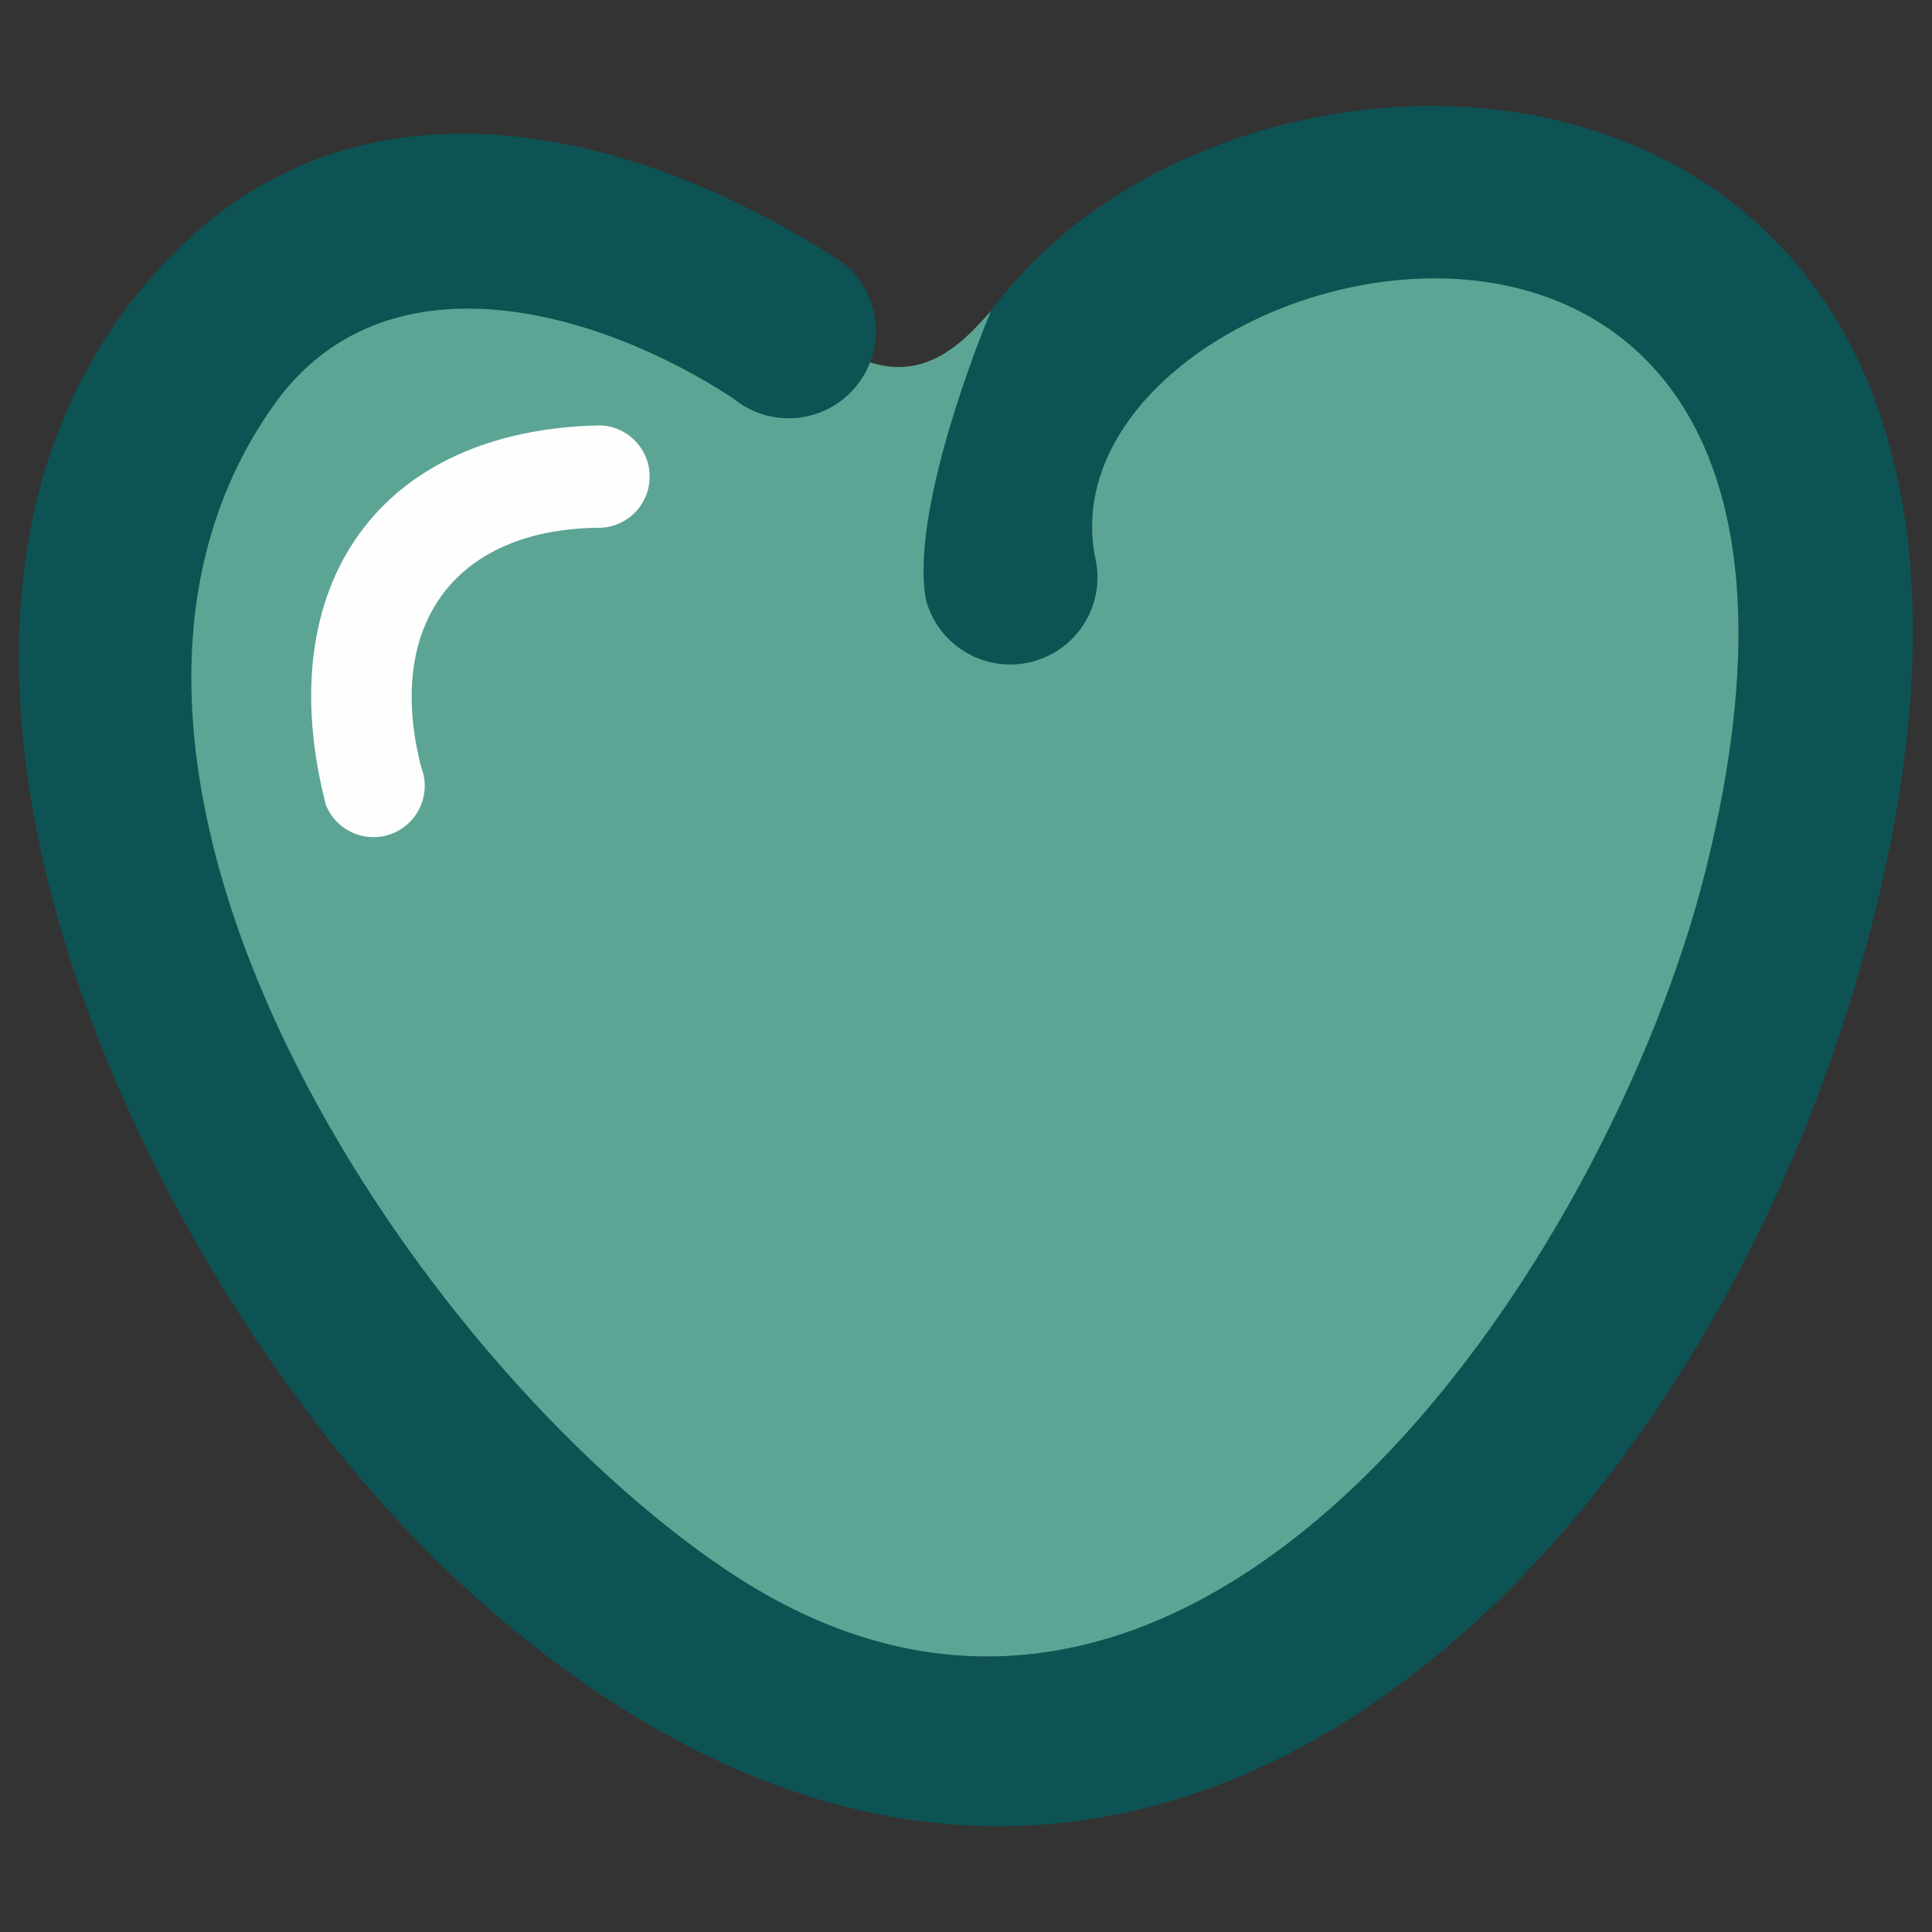
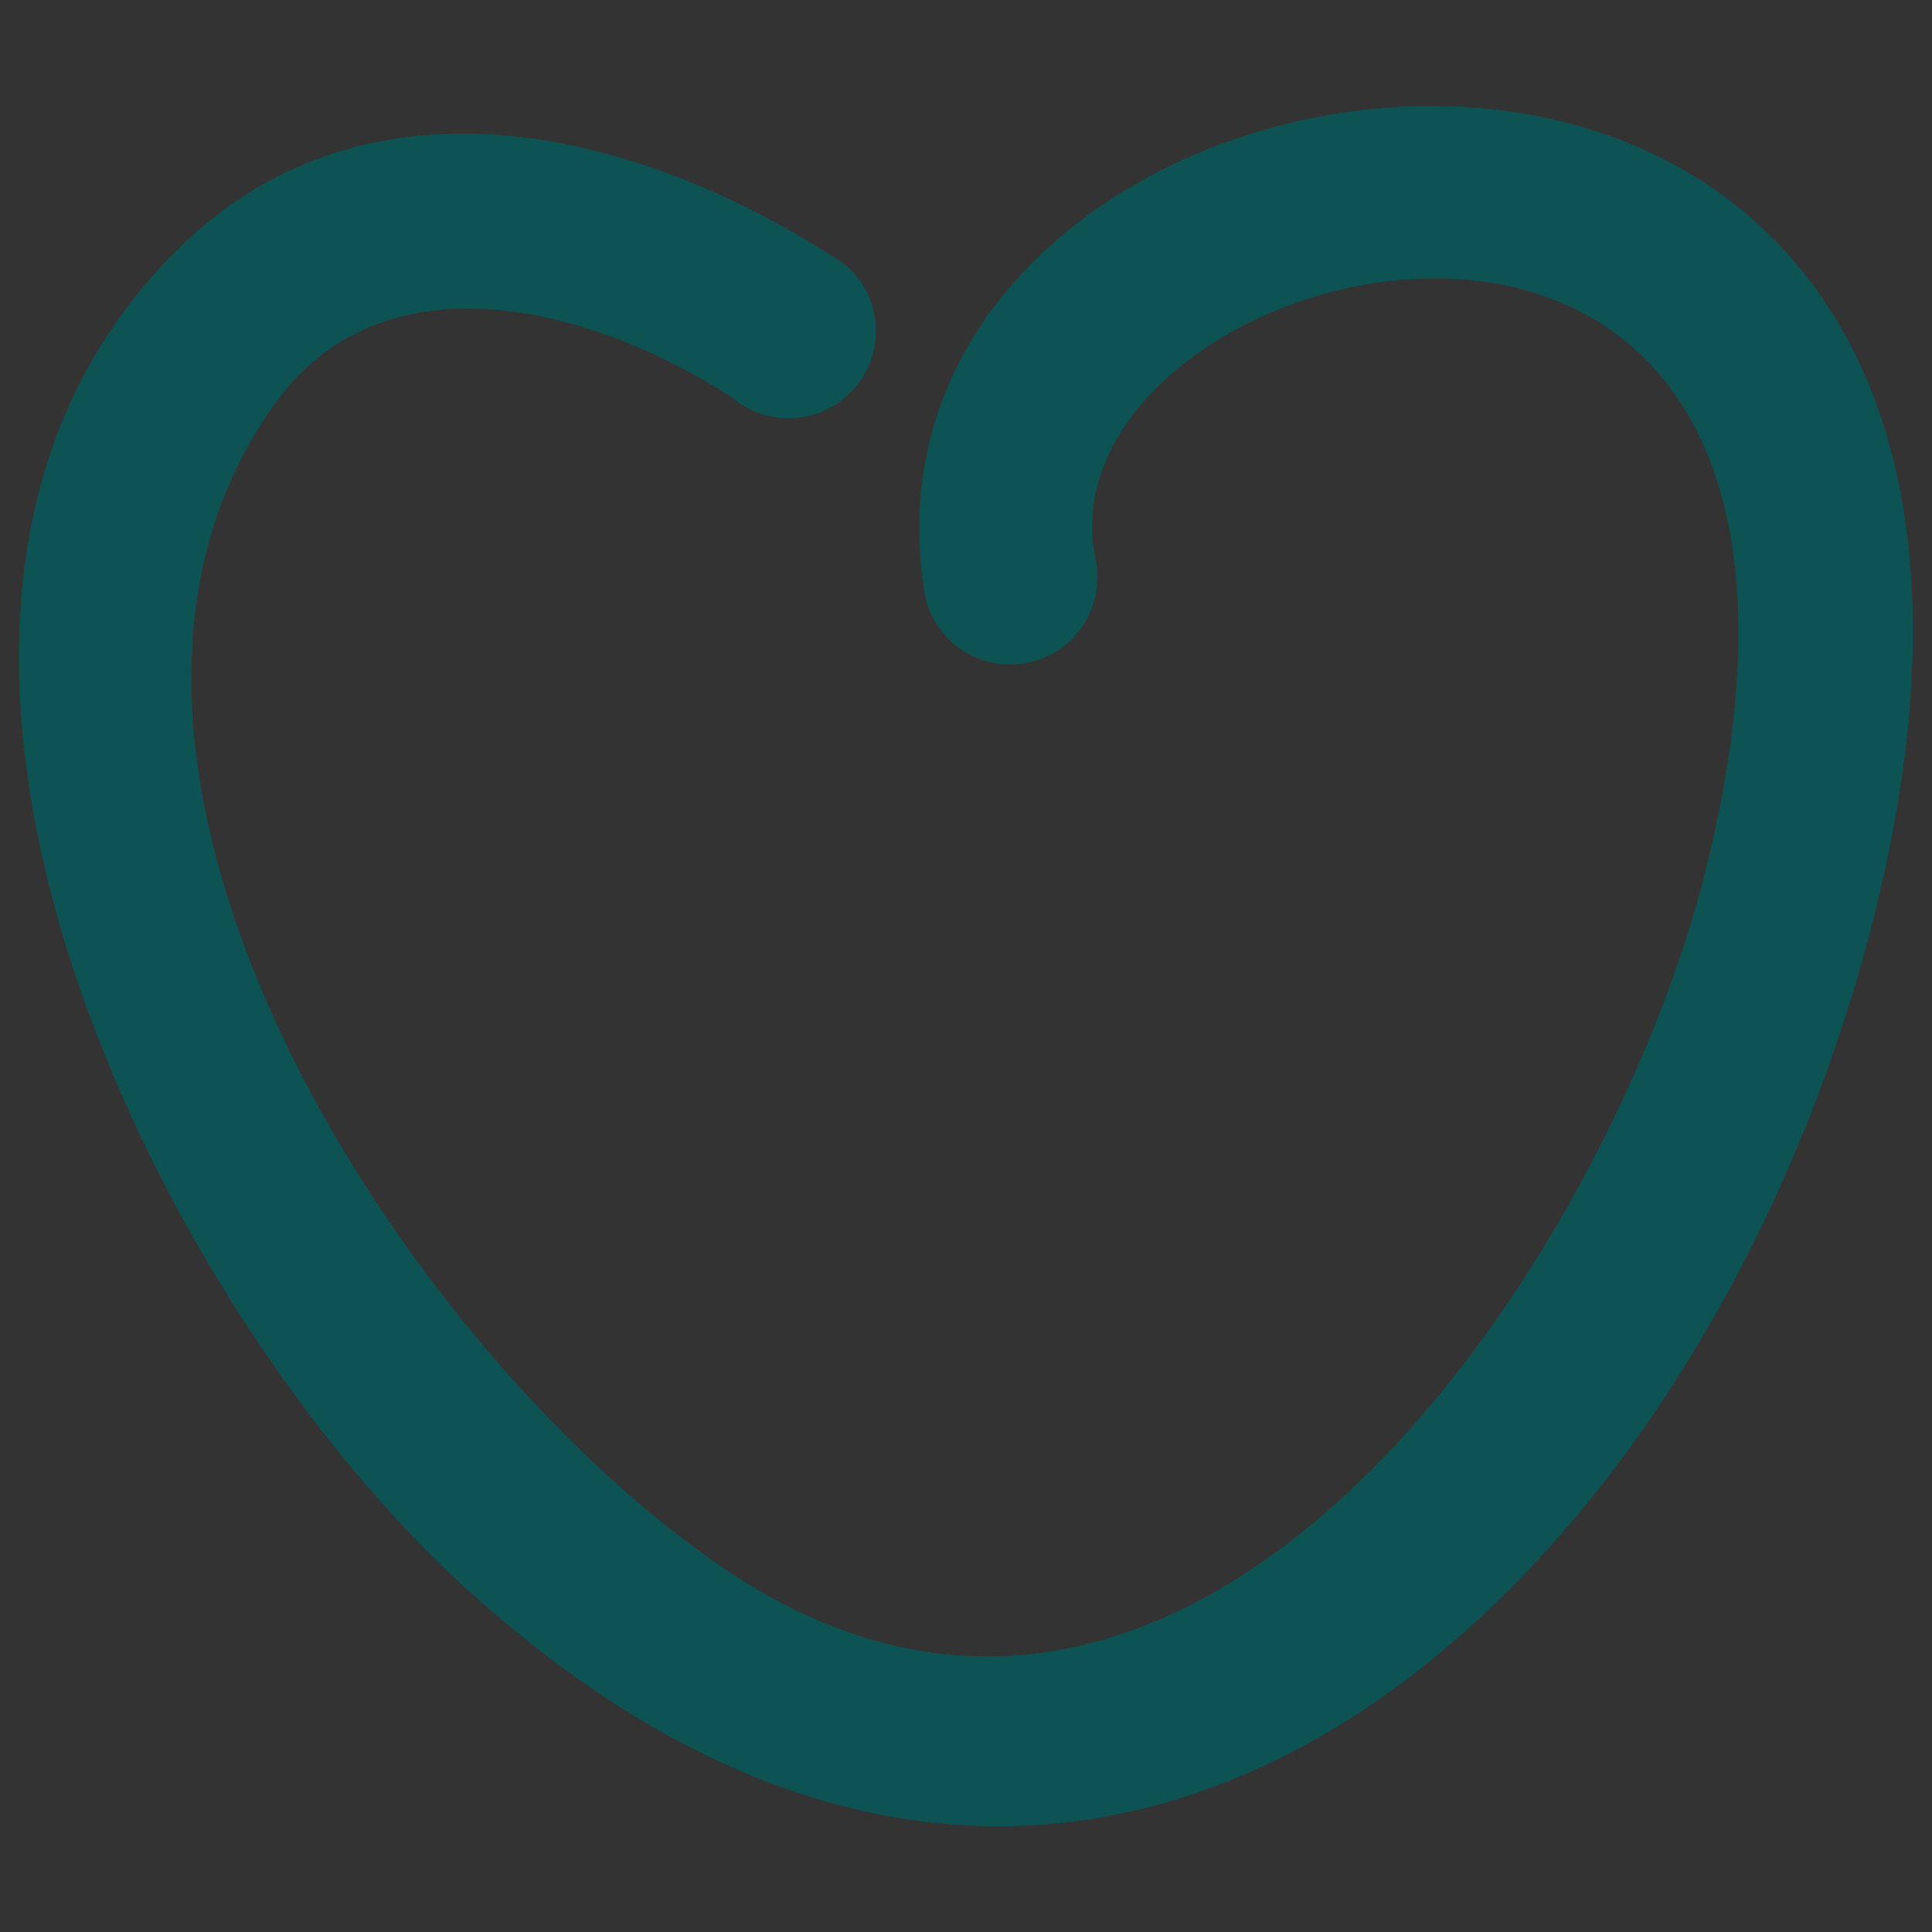
<svg xmlns="http://www.w3.org/2000/svg" xml:space="preserve" width="32mm" height="32mm" style="shape-rendering:geometricPrecision; text-rendering:geometricPrecision; image-rendering:optimizeQuality; fill-rule:evenodd; clip-rule:evenodd" viewBox="0 0 3200 3200">
  <rect x="0" y="0" width="3200" height="3200" fill="#333333" stroke="none" />
  <defs>
    <style type="text/css">  .fil1 {fill:none} .fil3 {fill:#FEFEFE} .fil2 {fill:#5CA595} .fil0 {fill:#0D5354}  </style>
  </defs>
  <g id="Слой_x0020_1">
    <g id="_2427603619344">
      <g>
        <path class="fil0" d="M1533.46 992.61c-183.07,-1018.92 2030.02,-1328.71 1572.33,517.82 -271.4,1094.98 -1263.81,2088.65 -2330.62,1123.56 -532.31,-481.55 -1088.06,-1632.45 -475.42,-2226.17 316.57,-306.79 766.46,-190.3 1098.7,29.19 61.44,50.92 69.97,142.03 19.04,203.47 -50.92,61.45 -142.03,69.97 -203.47,19.05 -225.65,-147.57 -576.76,-247.22 -760.46,11.24 -423.88,596.37 226.03,1580.74 753.17,1932.18 779.27,519.55 1459.08,-520.65 1618.93,-1163.59 347.47,-1397.61 -1105.08,-1034.73 -1012.57,-519.79 20.17,77.21 -26.08,156.16 -103.29,176.34 -77.22,20.17 -156.16,-26.08 -176.34,-103.3z" />
      </g>
-       <path class="fil1" d="M1673.28 956.09c-134.44,-514.5 1086.11,-1109.33 1320.84,-109.93 171.53,730.3 -563.5,2052.06 -1377.06,2052.06 -578.69,0 -1577.34,-1015.04 -1413.7,-1964.27 136.76,-793.3 867.67,-580.59 1102.87,-385.68" />
-       <path class="fil2" d="M1417.49 640.48c-50.92,61.45 -142.03,69.97 -203.47,19.05 -225.65,-147.57 -576.76,-247.22 -760.46,11.24 -423.88,596.37 226.03,1580.74 753.17,1932.18 779.27,519.55 1459.08,-520.65 1618.93,-1163.59 347.47,-1397.61 -1105.08,-1034.73 -1012.57,-519.79 20.17,77.21 -26.08,156.16 -103.29,176.34 -77.22,20.17 -156.16,-26.08 -176.34,-103.3 -23.08,-128.45 64.91,-374.44 107.84,-477.45 -44.71,50.37 -104.58,114.95 -200.21,85.12 -5.48,14.22 -13.33,27.81 -23.6,40.2z" />
      <g>
-         <path class="fil3" d="M987.54 874.17c-235.53,4.16 -349.97,162.26 -289.9,396.61 17.07,43.65 -4.49,92.87 -48.14,109.95 -43.65,17.07 -92.87,-4.49 -109.94,-48.14 -93.18,-363.24 88.18,-621.37 455.21,-628.01 46.83,1.99 83.17,41.57 81.18,88.4 -2,46.83 -41.58,83.18 -88.41,81.19z" />
-       </g>
-       <path class="fil1" d="M991.15 789.37c-311.44,-13.19 -463.84,278.86 -372.55,512.31" />
+         </g>
    </g>
  </g>
</svg>